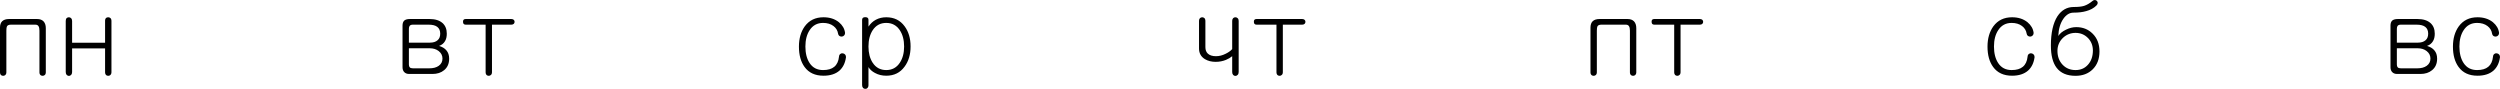
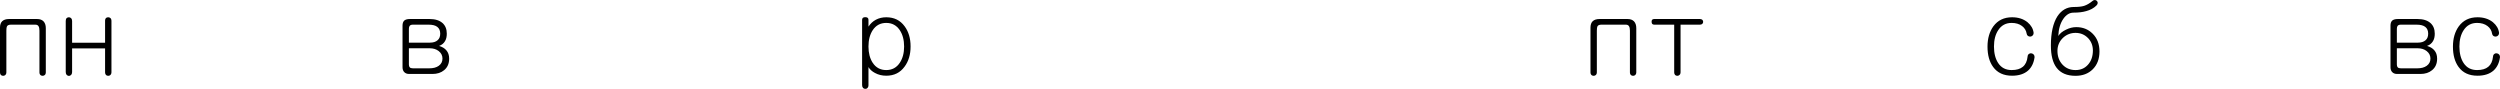
<svg xmlns="http://www.w3.org/2000/svg" viewBox="0 0 237.68 8.449" fill="none">
  <path d="M38.962 1.808H40.837C41.371 1.808 41.781 1.935 42.067 2.188C42.341 2.429 42.477 2.768 42.477 3.204C42.477 3.491 42.422 3.725 42.311 3.907C42.194 4.116 42.006 4.269 41.745 4.366C42.051 4.457 42.282 4.597 42.438 4.786C42.614 4.988 42.702 5.252 42.702 5.577C42.702 6.046 42.543 6.41 42.224 6.671C41.937 6.912 41.566 7.032 41.11 7.032H38.903C38.695 7.032 38.536 6.97 38.425 6.847C38.321 6.736 38.269 6.583 38.269 6.388V2.433C38.269 2.218 38.324 2.058 38.435 1.954C38.552 1.856 38.728 1.808 38.962 1.808ZM38.874 4.591V6.144C38.874 6.254 38.9 6.339 38.952 6.397C39.011 6.463 39.108 6.495 39.245 6.495H40.827C41.192 6.495 41.485 6.417 41.706 6.261C41.947 6.091 42.067 5.86 42.067 5.567C42.067 5.281 41.947 5.043 41.706 4.854C41.478 4.679 41.202 4.591 40.876 4.591H38.874ZM38.874 4.054H40.876C41.189 4.054 41.429 3.979 41.599 3.829C41.768 3.686 41.853 3.478 41.853 3.204C41.853 2.918 41.761 2.703 41.579 2.56C41.397 2.416 41.123 2.345 40.759 2.345H39.245C39.115 2.345 39.017 2.381 38.952 2.452C38.9 2.517 38.874 2.612 38.874 2.735V4.054Z" fill="black" />
-   <path d="M48.61 1.808C48.708 1.808 48.786 1.834 48.845 1.886C48.897 1.938 48.923 2 48.923 2.071C48.923 2.143 48.9 2.205 48.855 2.257C48.796 2.315 48.718 2.345 48.62 2.345H46.774V6.886C46.774 6.983 46.742 7.062 46.677 7.12C46.618 7.179 46.55 7.208 46.472 7.208C46.387 7.208 46.316 7.182 46.257 7.13C46.198 7.065 46.169 6.983 46.169 6.886V2.345H44.274C44.105 2.345 44.02 2.254 44.02 2.071C44.014 1.896 44.099 1.808 44.274 1.808H48.61Z" fill="black" />
  <path d="M227.962 1.808H229.837C230.371 1.808 230.781 1.935 231.067 2.188C231.341 2.429 231.478 2.768 231.478 3.204C231.478 3.491 231.422 3.725 231.312 3.907C231.194 4.116 231.006 4.269 230.745 4.366C231.051 4.457 231.282 4.597 231.439 4.786C231.614 4.988 231.702 5.252 231.702 5.577C231.702 6.046 231.543 6.41 231.224 6.671C230.937 6.912 230.566 7.032 230.11 7.032H227.903C227.695 7.032 227.535 6.97 227.425 6.847C227.321 6.736 227.269 6.583 227.269 6.388V2.433C227.269 2.218 227.324 2.058 227.434 1.954C227.552 1.856 227.728 1.808 227.962 1.808ZM227.874 4.591V6.144C227.874 6.254 227.9 6.339 227.952 6.397C228.011 6.463 228.109 6.495 228.245 6.495H229.827C230.192 6.495 230.485 6.417 230.706 6.261C230.947 6.091 231.067 5.86 231.067 5.567C231.067 5.281 230.947 5.043 230.706 4.854C230.478 4.679 230.201 4.591 229.876 4.591H227.874ZM227.874 4.054H229.876C230.188 4.054 230.429 3.979 230.599 3.829C230.768 3.686 230.852 3.478 230.852 3.204C230.852 2.918 230.761 2.703 230.579 2.56C230.397 2.416 230.123 2.345 229.759 2.345H228.245C228.115 2.345 228.017 2.381 227.952 2.452C227.9 2.517 227.874 2.612 227.874 2.735V4.054Z" fill="black" />
  <path d="M235.54 1.642C236.126 1.642 236.614 1.798 237.005 2.11C237.35 2.397 237.545 2.735 237.591 3.126C237.597 3.217 237.568 3.298 237.503 3.37C237.451 3.429 237.379 3.465 237.288 3.478C237.203 3.484 237.125 3.465 237.054 3.419C236.982 3.367 236.94 3.292 236.927 3.194C236.881 2.901 236.735 2.66 236.487 2.472C236.227 2.276 235.898 2.179 235.501 2.179C234.947 2.179 234.521 2.41 234.222 2.872C233.955 3.276 233.821 3.793 233.821 4.425C233.821 5.069 233.955 5.593 234.222 5.997C234.515 6.44 234.941 6.661 235.501 6.661C235.963 6.661 236.318 6.557 236.566 6.349C236.819 6.14 236.969 5.821 237.015 5.392C237.021 5.274 237.063 5.187 237.142 5.128C237.207 5.076 237.285 5.056 237.376 5.069C237.467 5.082 237.542 5.121 237.601 5.187C237.659 5.258 237.685 5.343 237.679 5.44C237.607 5.981 237.402 6.404 237.063 6.71C236.692 7.035 236.185 7.198 235.54 7.198C234.746 7.198 234.147 6.922 233.743 6.368C233.385 5.88 233.206 5.235 233.206 4.435C233.206 3.66 233.392 3.015 233.763 2.501C234.186 1.928 234.778 1.642 235.54 1.642Z" fill="black" />
  <path d="M152.06 1.808H154.735C155.002 1.808 155.207 1.882 155.351 2.032C155.494 2.188 155.565 2.403 155.565 2.677V6.896C155.565 6.993 155.533 7.071 155.468 7.13C155.409 7.182 155.341 7.208 155.263 7.208C155.178 7.208 155.106 7.182 155.048 7.13C154.989 7.071 154.96 6.993 154.96 6.896V2.911C154.96 2.722 154.931 2.582 154.872 2.491C154.813 2.394 154.712 2.345 154.569 2.345H152.255C152.06 2.345 151.933 2.397 151.874 2.501C151.835 2.573 151.815 2.709 151.815 2.911V6.896C151.815 6.993 151.783 7.071 151.718 7.13C151.659 7.182 151.591 7.208 151.513 7.208C151.428 7.208 151.356 7.182 151.298 7.13C151.239 7.071 151.21 6.993 151.21 6.896V2.628C151.21 2.361 151.278 2.159 151.415 2.022C151.565 1.879 151.78 1.808 152.06 1.808Z" fill="black" />
  <path d="M161.61 1.808C161.708 1.808 161.786 1.834 161.845 1.886C161.897 1.938 161.923 2 161.923 2.071C161.923 2.143 161.9 2.205 161.854 2.257C161.796 2.315 161.718 2.345 161.62 2.345H159.774V6.886C159.774 6.983 159.742 7.062 159.677 7.12C159.618 7.179 159.55 7.208 159.472 7.208C159.387 7.208 159.315 7.182 159.257 7.13C159.198 7.065 159.169 6.983 159.169 6.886V2.345H157.274C157.105 2.345 157.021 2.254 157.021 2.071C157.014 1.896 157.099 1.808 157.274 1.808H161.61Z" fill="black" />
  <path d="M191.29 1.642C191.876 1.642 192.364 1.798 192.755 2.11C193.1 2.397 193.295 2.735 193.341 3.126C193.347 3.217 193.318 3.298 193.253 3.37C193.201 3.429 193.129 3.465 193.038 3.478C192.953 3.484 192.875 3.465 192.804 3.419C192.732 3.367 192.69 3.292 192.677 3.194C192.631 2.901 192.485 2.66 192.237 2.472C191.977 2.276 191.648 2.179 191.251 2.179C190.698 2.179 190.271 2.41 189.972 2.872C189.705 3.276 189.571 3.793 189.571 4.425C189.571 5.069 189.705 5.593 189.972 5.997C190.265 6.44 190.691 6.661 191.251 6.661C191.713 6.661 192.068 6.557 192.315 6.349C192.569 6.14 192.719 5.821 192.765 5.392C192.771 5.274 192.813 5.187 192.892 5.128C192.957 5.076 193.035 5.056 193.126 5.069C193.217 5.082 193.292 5.121 193.351 5.187C193.409 5.258 193.435 5.343 193.429 5.44C193.357 5.981 193.152 6.404 192.813 6.71C192.442 7.035 191.934 7.198 191.29 7.198C190.496 7.198 189.897 6.922 189.493 6.368C189.135 5.88 188.956 5.235 188.956 4.435C188.956 3.66 189.142 3.015 189.513 2.501C189.936 1.928 190.528 1.642 191.29 1.642Z" fill="black" />
  <path d="M199.308 0.528C199.054 0.776 198.731 0.951 198.341 1.056C198.009 1.153 197.605 1.202 197.13 1.202C196.765 1.202 196.446 1.394 196.173 1.778C195.88 2.195 195.717 2.742 195.685 3.419C195.841 3.178 196.085 2.979 196.417 2.823C196.743 2.66 197.068 2.579 197.394 2.579C198.012 2.579 198.526 2.781 198.936 3.185C199.379 3.614 199.601 4.184 199.601 4.894C199.601 5.603 199.386 6.17 198.956 6.593C198.539 7.003 197.996 7.208 197.325 7.208C196.518 7.208 195.919 6.954 195.528 6.446C195.164 5.971 194.982 5.265 194.982 4.327C194.982 3.123 195.19 2.195 195.606 1.544C195.997 0.958 196.511 0.665 197.149 0.665C197.579 0.665 197.908 0.629 198.136 0.558C198.403 0.473 198.676 0.313 198.956 0.079C199.021 0.021 199.093 -0.006 199.171 0.001C199.243 0.007 199.304 0.037 199.357 0.089C199.409 0.147 199.435 0.213 199.435 0.284C199.428 0.369 199.386 0.45 199.308 0.528ZM197.325 3.126C196.87 3.126 196.472 3.282 196.134 3.595C195.782 3.933 195.606 4.347 195.606 4.835C195.606 5.382 195.776 5.828 196.114 6.173C196.433 6.498 196.837 6.661 197.325 6.661C197.807 6.661 198.198 6.495 198.497 6.163C198.81 5.825 198.969 5.375 198.976 4.815C198.976 4.334 198.819 3.933 198.507 3.614C198.188 3.289 197.794 3.126 197.325 3.126Z" fill="black" />
-   <path d="M78.29 1.642C78.876 1.642 79.364 1.798 79.755 2.11C80.1 2.397 80.295 2.735 80.341 3.126C80.347 3.217 80.318 3.298 80.253 3.37C80.201 3.429 80.129 3.465 80.038 3.478C79.953 3.484 79.875 3.465 79.804 3.419C79.732 3.367 79.69 3.292 79.677 3.194C79.631 2.901 79.485 2.66 79.237 2.472C78.977 2.276 78.648 2.179 78.251 2.179C77.698 2.179 77.271 2.41 76.972 2.872C76.705 3.276 76.571 3.793 76.571 4.425C76.571 5.069 76.705 5.593 76.972 5.997C77.265 6.44 77.691 6.661 78.251 6.661C78.713 6.661 79.068 6.557 79.316 6.349C79.569 6.14 79.719 5.821 79.765 5.392C79.771 5.274 79.813 5.187 79.892 5.128C79.957 5.076 80.035 5.056 80.126 5.069C80.217 5.082 80.292 5.121 80.35 5.187C80.409 5.258 80.435 5.343 80.429 5.44C80.357 5.981 80.152 6.404 79.813 6.71C79.442 7.035 78.935 7.198 78.29 7.198C77.496 7.198 76.897 6.922 76.493 6.368C76.135 5.88 75.956 5.235 75.956 4.435C75.956 3.66 76.142 3.015 76.513 2.501C76.936 1.928 77.528 1.642 78.29 1.642Z" fill="black" />
  <path d="M81.962 8.087V1.886C81.962 1.716 82.063 1.632 82.265 1.632C82.466 1.632 82.567 1.716 82.567 1.886V2.53C82.756 2.244 82.99 2.026 83.271 1.876C83.564 1.72 83.892 1.642 84.257 1.642C85.006 1.642 85.588 1.928 86.005 2.501C86.382 3.009 86.571 3.647 86.571 4.415C86.571 5.183 86.382 5.821 86.005 6.329C85.588 6.909 85.006 7.198 84.257 7.198C83.86 7.198 83.502 7.11 83.183 6.935C82.909 6.791 82.704 6.606 82.567 6.378V8.116C82.567 8.22 82.535 8.305 82.47 8.37C82.411 8.429 82.343 8.455 82.265 8.448C82.18 8.448 82.108 8.419 82.05 8.36C81.991 8.289 81.962 8.198 81.962 8.087ZM84.257 2.179C83.703 2.179 83.274 2.41 82.968 2.872C82.701 3.282 82.567 3.8 82.567 4.425C82.567 5.043 82.701 5.558 82.968 5.968C83.274 6.43 83.703 6.661 84.257 6.661C84.81 6.661 85.24 6.43 85.546 5.968C85.819 5.558 85.956 5.043 85.956 4.425C85.956 3.8 85.819 3.282 85.546 2.872C85.24 2.41 84.81 2.179 84.257 2.179Z" fill="black" />
-   <path d="M117.763 6.847C117.763 6.964 117.73 7.055 117.665 7.12C117.606 7.185 117.535 7.218 117.45 7.218C117.366 7.218 117.294 7.185 117.235 7.12C117.177 7.055 117.147 6.964 117.147 6.847V5.343C116.985 5.48 116.786 5.597 116.552 5.694C116.246 5.818 115.92 5.88 115.575 5.88C115.185 5.88 114.846 5.795 114.56 5.626C114.182 5.398 113.993 5.06 113.993 4.61V1.974C113.993 1.869 114.023 1.788 114.081 1.729C114.14 1.671 114.211 1.642 114.296 1.642C114.374 1.642 114.442 1.668 114.501 1.72C114.566 1.778 114.599 1.86 114.599 1.964V4.483C114.599 4.75 114.677 4.955 114.833 5.099C115.009 5.261 115.266 5.343 115.605 5.343C115.917 5.343 116.226 5.265 116.532 5.108C116.786 4.985 116.991 4.838 117.147 4.669V1.983C117.147 1.879 117.177 1.795 117.235 1.729C117.294 1.671 117.366 1.642 117.45 1.642C117.535 1.642 117.606 1.671 117.665 1.729C117.73 1.788 117.763 1.873 117.763 1.983V6.847Z" fill="black" />
-   <path d="M123.798 1.808C123.896 1.808 123.974 1.834 124.032 1.886C124.084 1.938 124.11 2 124.11 2.071C124.11 2.143 124.088 2.205 124.042 2.257C123.983 2.315 123.905 2.345 123.808 2.345H121.962V6.886C121.962 6.983 121.929 7.062 121.864 7.12C121.806 7.179 121.737 7.208 121.659 7.208C121.575 7.208 121.503 7.182 121.444 7.13C121.386 7.065 121.356 6.983 121.356 6.886V2.345H119.462C119.293 2.345 119.208 2.254 119.208 2.071C119.201 1.896 119.286 1.808 119.462 1.808H123.798Z" fill="black" />
  <path d="M0.85 1.808H3.525C3.792 1.808 3.997 1.882 4.141 2.032C4.284 2.188 4.355 2.403 4.355 2.677V6.896C4.355 6.993 4.323 7.071 4.258 7.13C4.199 7.182 4.131 7.208 4.053 7.208C3.968 7.208 3.896 7.182 3.838 7.13C3.779 7.071 3.75 6.993 3.75 6.896V2.911C3.75 2.722 3.721 2.582 3.662 2.491C3.604 2.394 3.503 2.345 3.359 2.345H1.045C0.85 2.345 0.723 2.397 0.664 2.501C0.625 2.573 0.605 2.709 0.605 2.911V6.896C0.605 6.993 0.573 7.071 0.508 7.13C0.449 7.182 0.381 7.208 0.303 7.208C0.218 7.208 0.146 7.182 0.088 7.13C0.029 7.071 0 6.993 0 6.896V2.628C0 2.361 0.068 2.159 0.205 2.022C0.355 1.879 0.57 1.808 0.85 1.808Z" fill="black" />
  <path d="M6.25 1.993C6.25 1.876 6.279 1.785 6.338 1.72C6.396 1.668 6.468 1.642 6.553 1.642C6.631 1.642 6.699 1.671 6.758 1.729C6.823 1.795 6.855 1.882 6.855 1.993V4.063H9.99V1.944C9.99 1.847 10.02 1.769 10.078 1.71C10.137 1.664 10.208 1.642 10.293 1.642C10.371 1.642 10.439 1.668 10.498 1.72C10.563 1.778 10.596 1.86 10.596 1.964V6.886C10.596 6.983 10.563 7.065 10.498 7.13C10.439 7.182 10.371 7.208 10.293 7.208C10.208 7.208 10.137 7.182 10.078 7.13C10.02 7.065 9.99 6.983 9.99 6.886V4.601H6.855V6.856C6.855 6.967 6.823 7.055 6.758 7.12C6.699 7.185 6.631 7.218 6.553 7.218C6.468 7.211 6.396 7.179 6.338 7.12C6.279 7.049 6.25 6.957 6.25 6.847V1.993Z" fill="black" />
</svg>